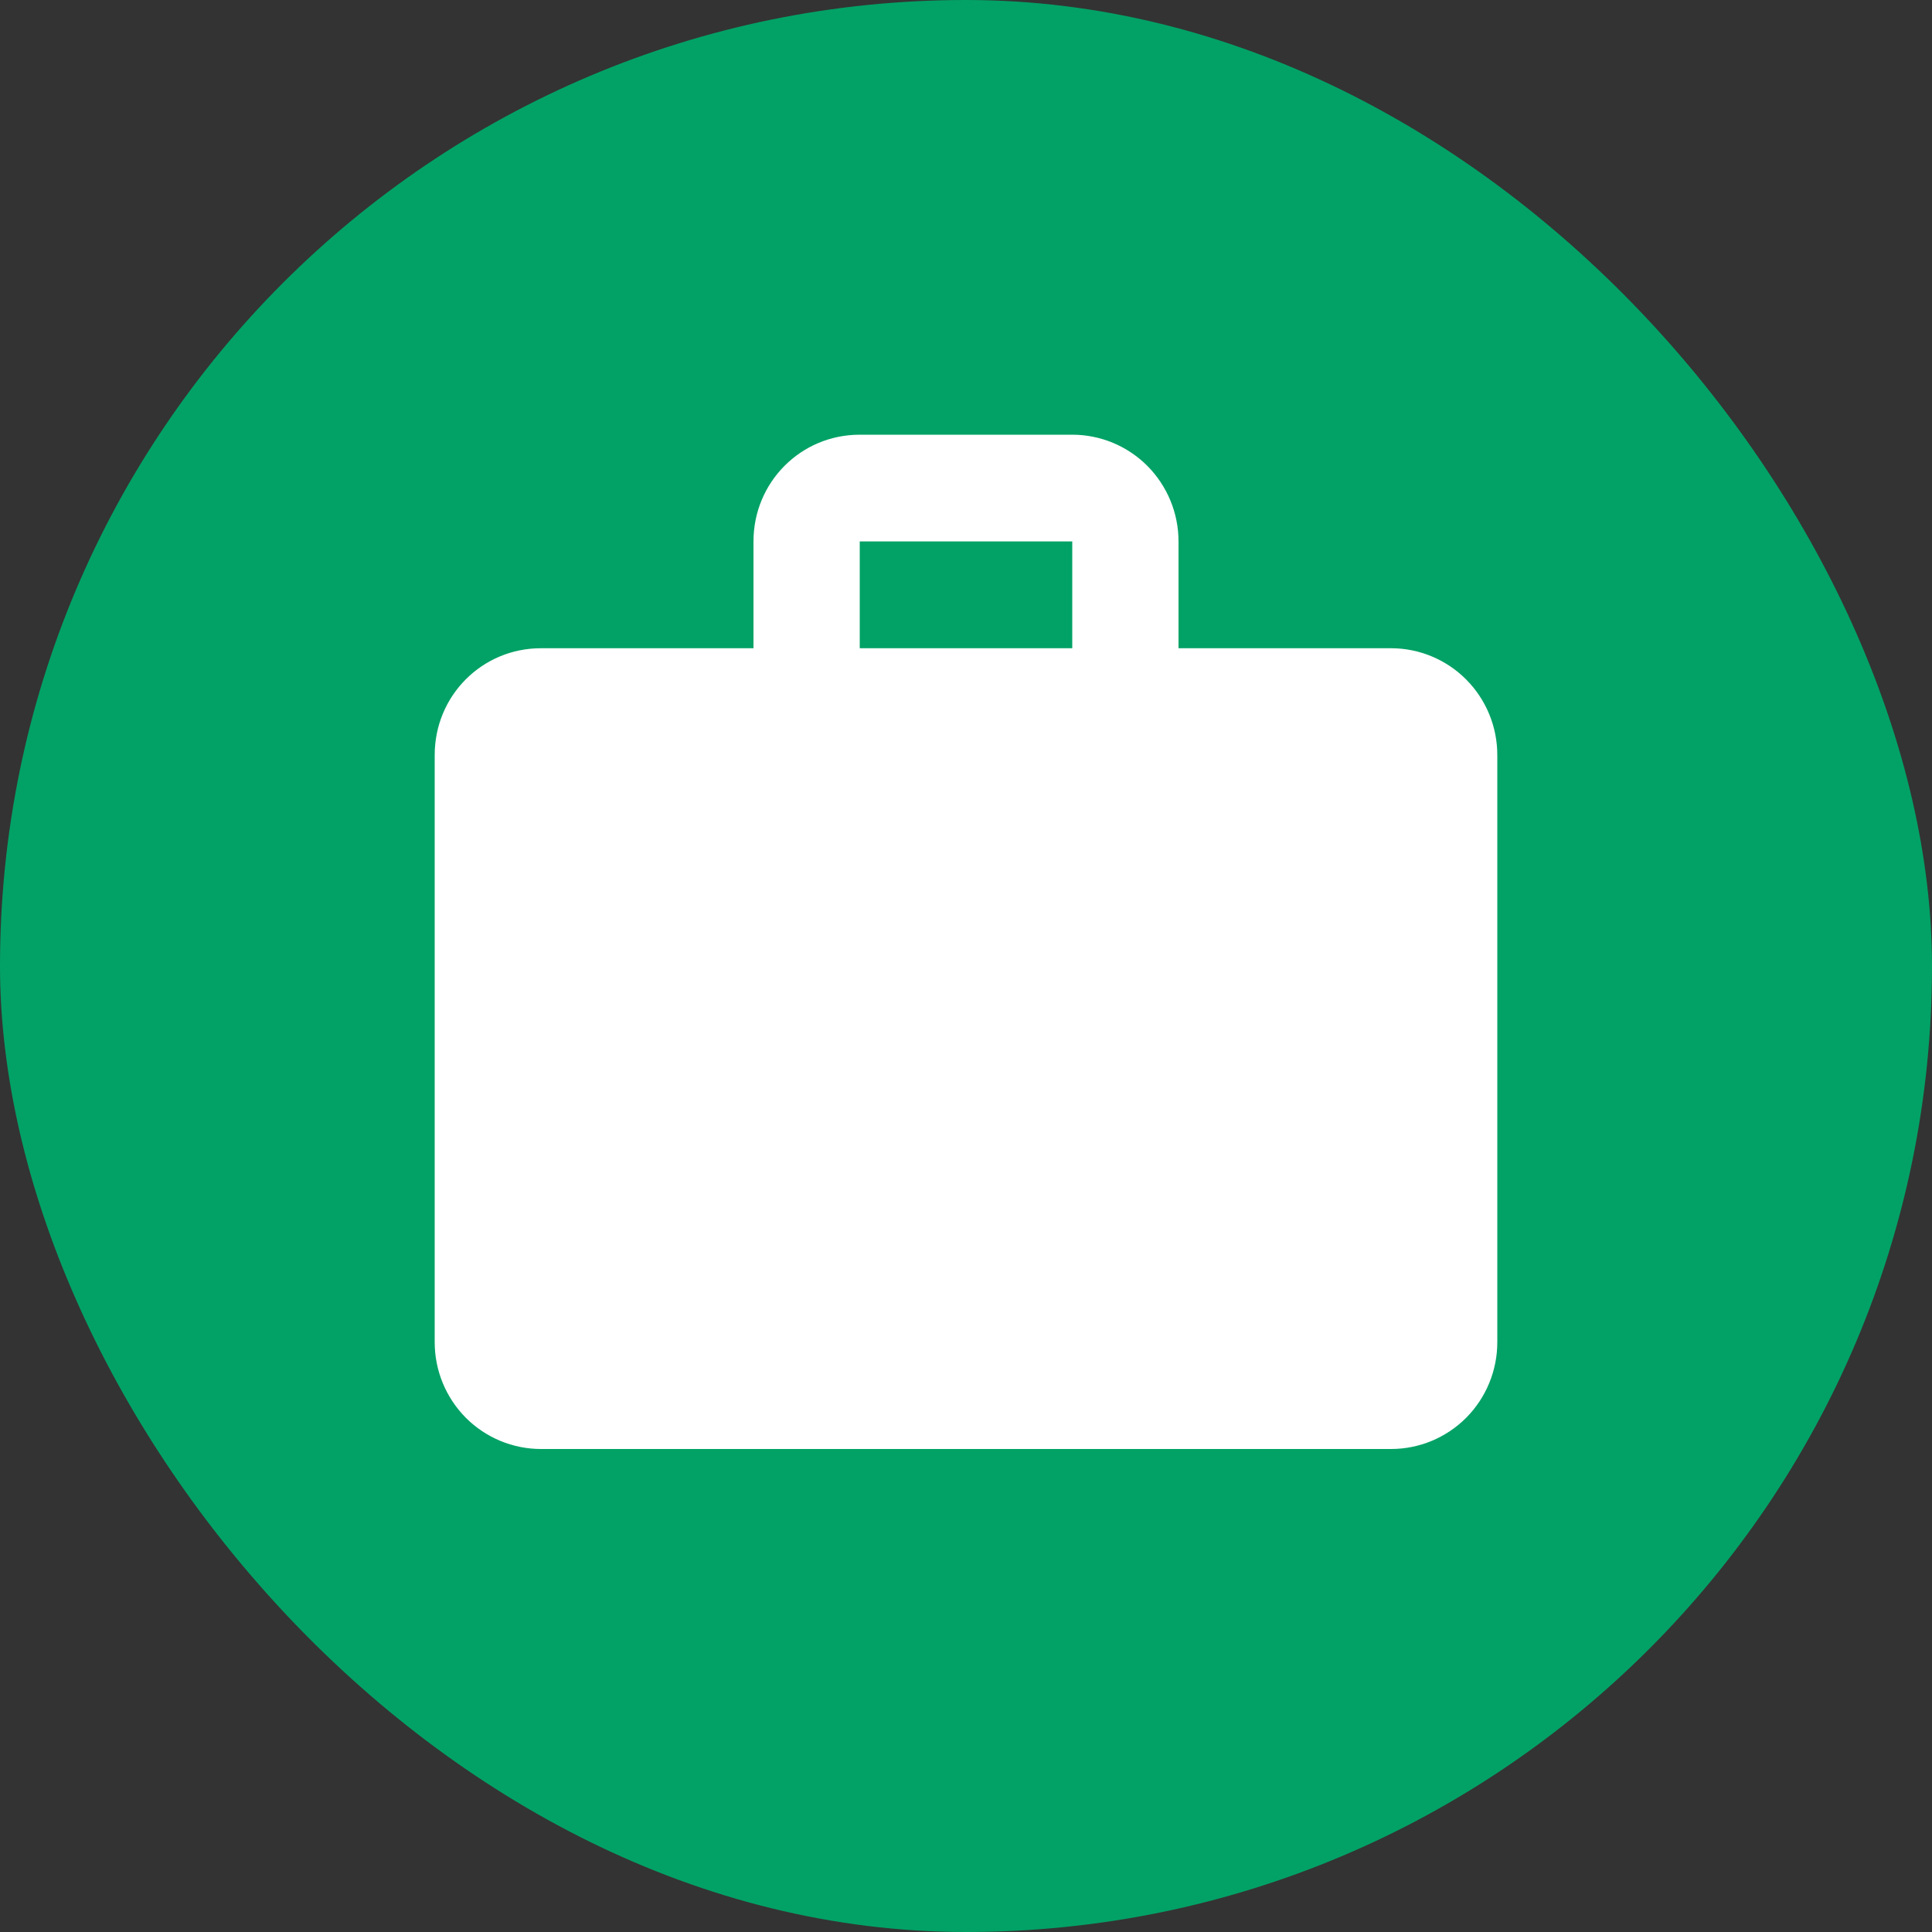
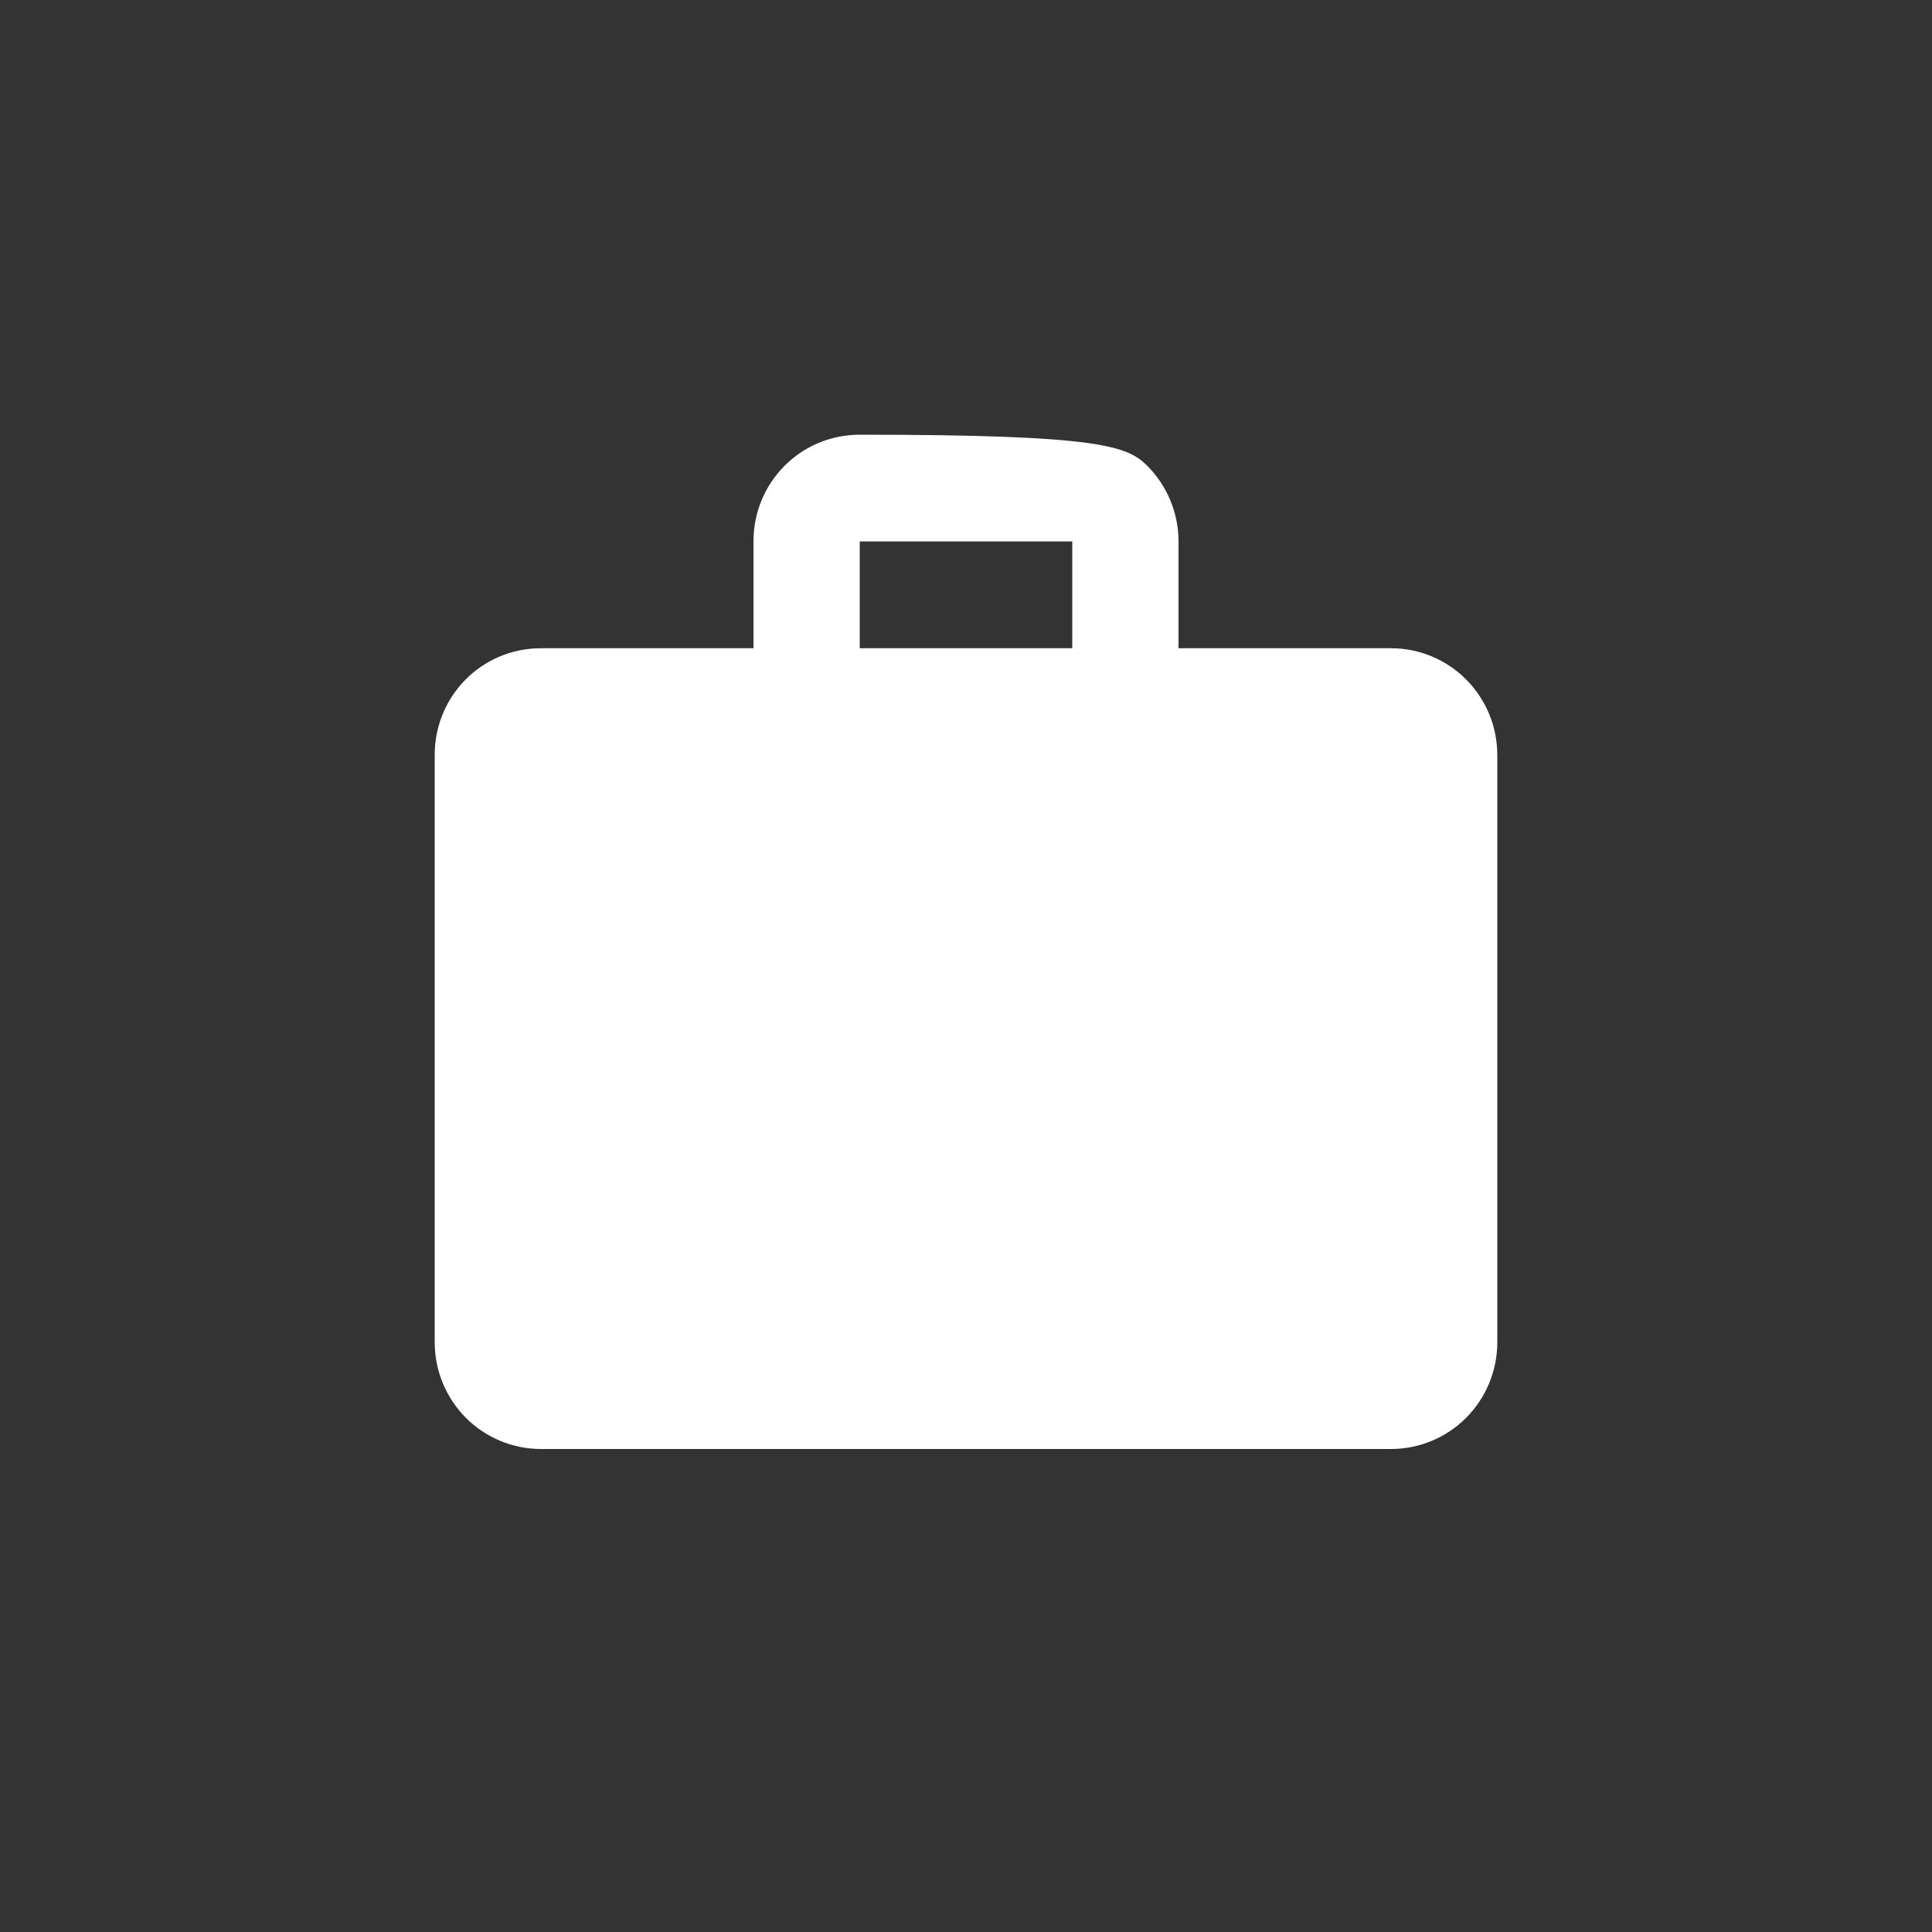
<svg xmlns="http://www.w3.org/2000/svg" width="40" height="40" viewBox="0 0 40 40" fill="none">
  <rect x="0" y="0" width="40" height="40" fill="#333333" stroke="none" />
-   <rect width="40" height="40" rx="20" fill="#02A266" />
-   <path d="M17.8 9H22.2C22.784 9 23.343 9.233 23.756 9.647C24.168 10.062 24.4 10.624 24.4 11.21V13.421H28.8C29.384 13.421 29.943 13.654 30.356 14.069C30.768 14.483 31 15.045 31 15.632V27.79C31 28.376 30.768 28.938 30.356 29.353C29.943 29.767 29.384 30 28.8 30H11.2C10.617 30 10.057 29.767 9.644 29.353C9.232 28.938 9 28.376 9 27.79V15.632C9 14.405 9.979 13.421 11.2 13.421H15.6V11.21C15.6 9.984 16.579 9 17.8 9ZM22.2 13.421V11.21H17.8V13.421H22.2Z" fill="white" />
+   <path d="M17.8 9C22.784 9 23.343 9.233 23.756 9.647C24.168 10.062 24.4 10.624 24.4 11.21V13.421H28.8C29.384 13.421 29.943 13.654 30.356 14.069C30.768 14.483 31 15.045 31 15.632V27.79C31 28.376 30.768 28.938 30.356 29.353C29.943 29.767 29.384 30 28.8 30H11.2C10.617 30 10.057 29.767 9.644 29.353C9.232 28.938 9 28.376 9 27.79V15.632C9 14.405 9.979 13.421 11.2 13.421H15.6V11.21C15.6 9.984 16.579 9 17.8 9ZM22.2 13.421V11.21H17.8V13.421H22.2Z" fill="white" />
</svg>